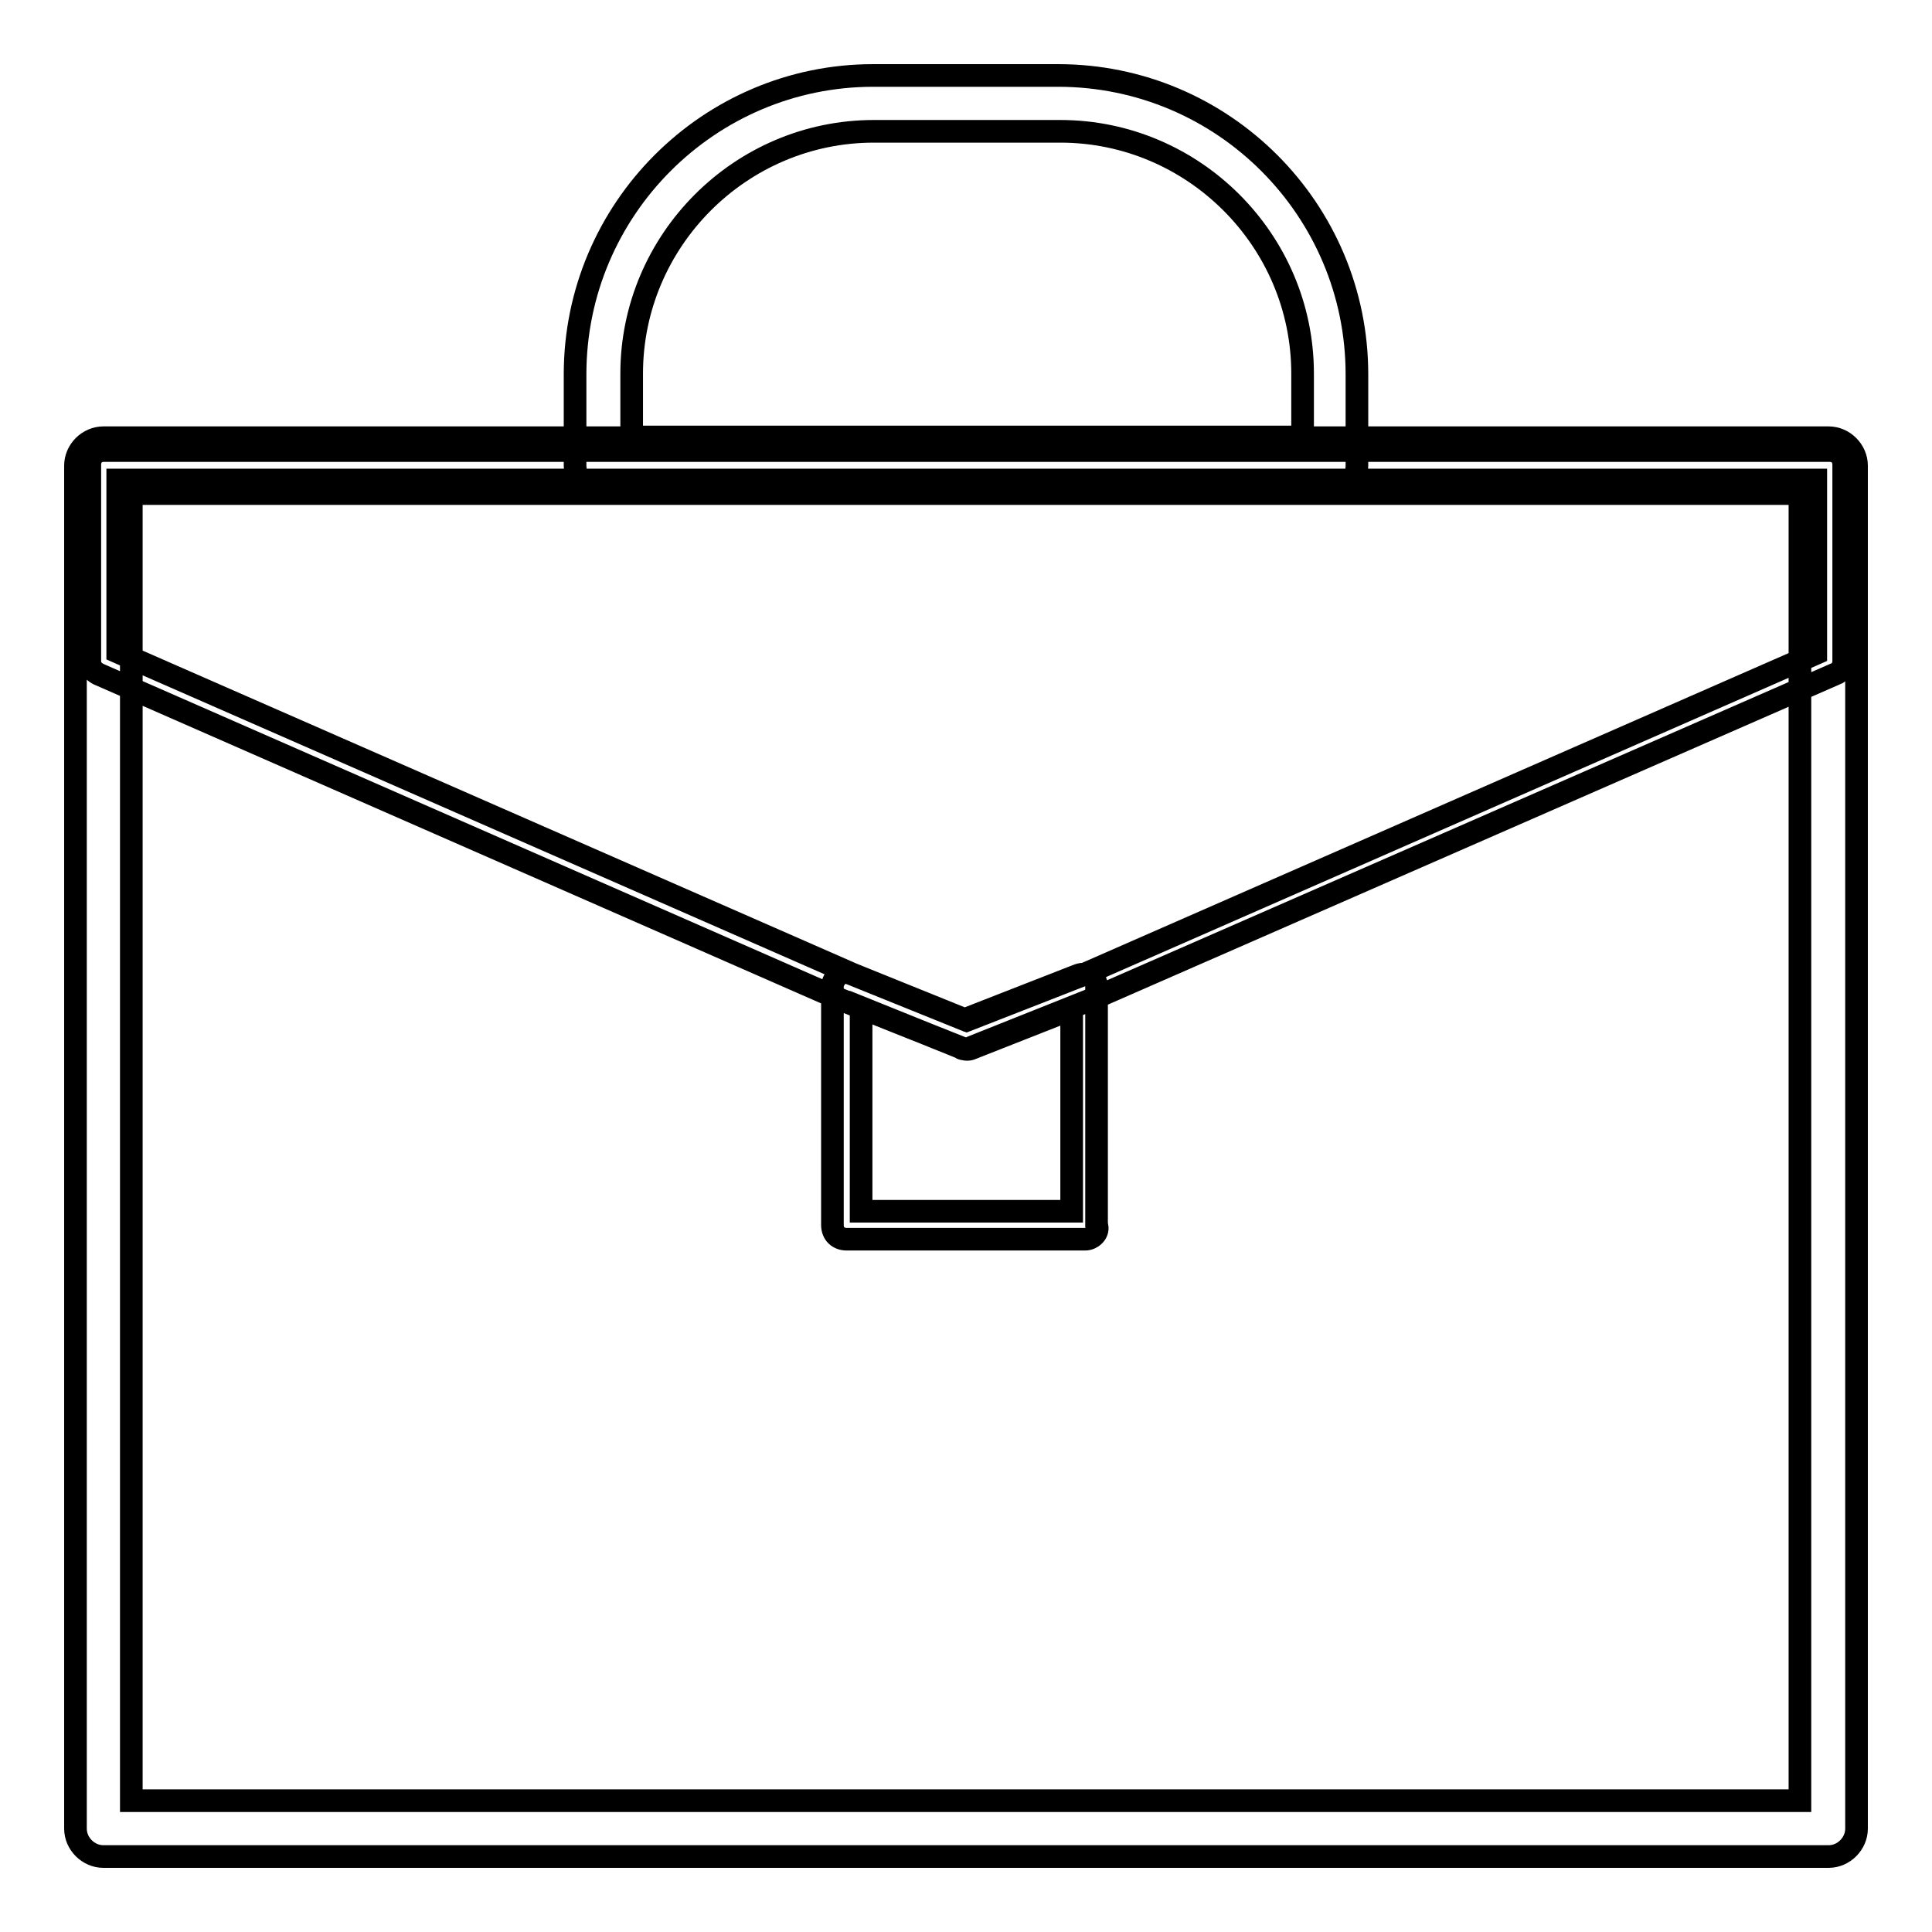
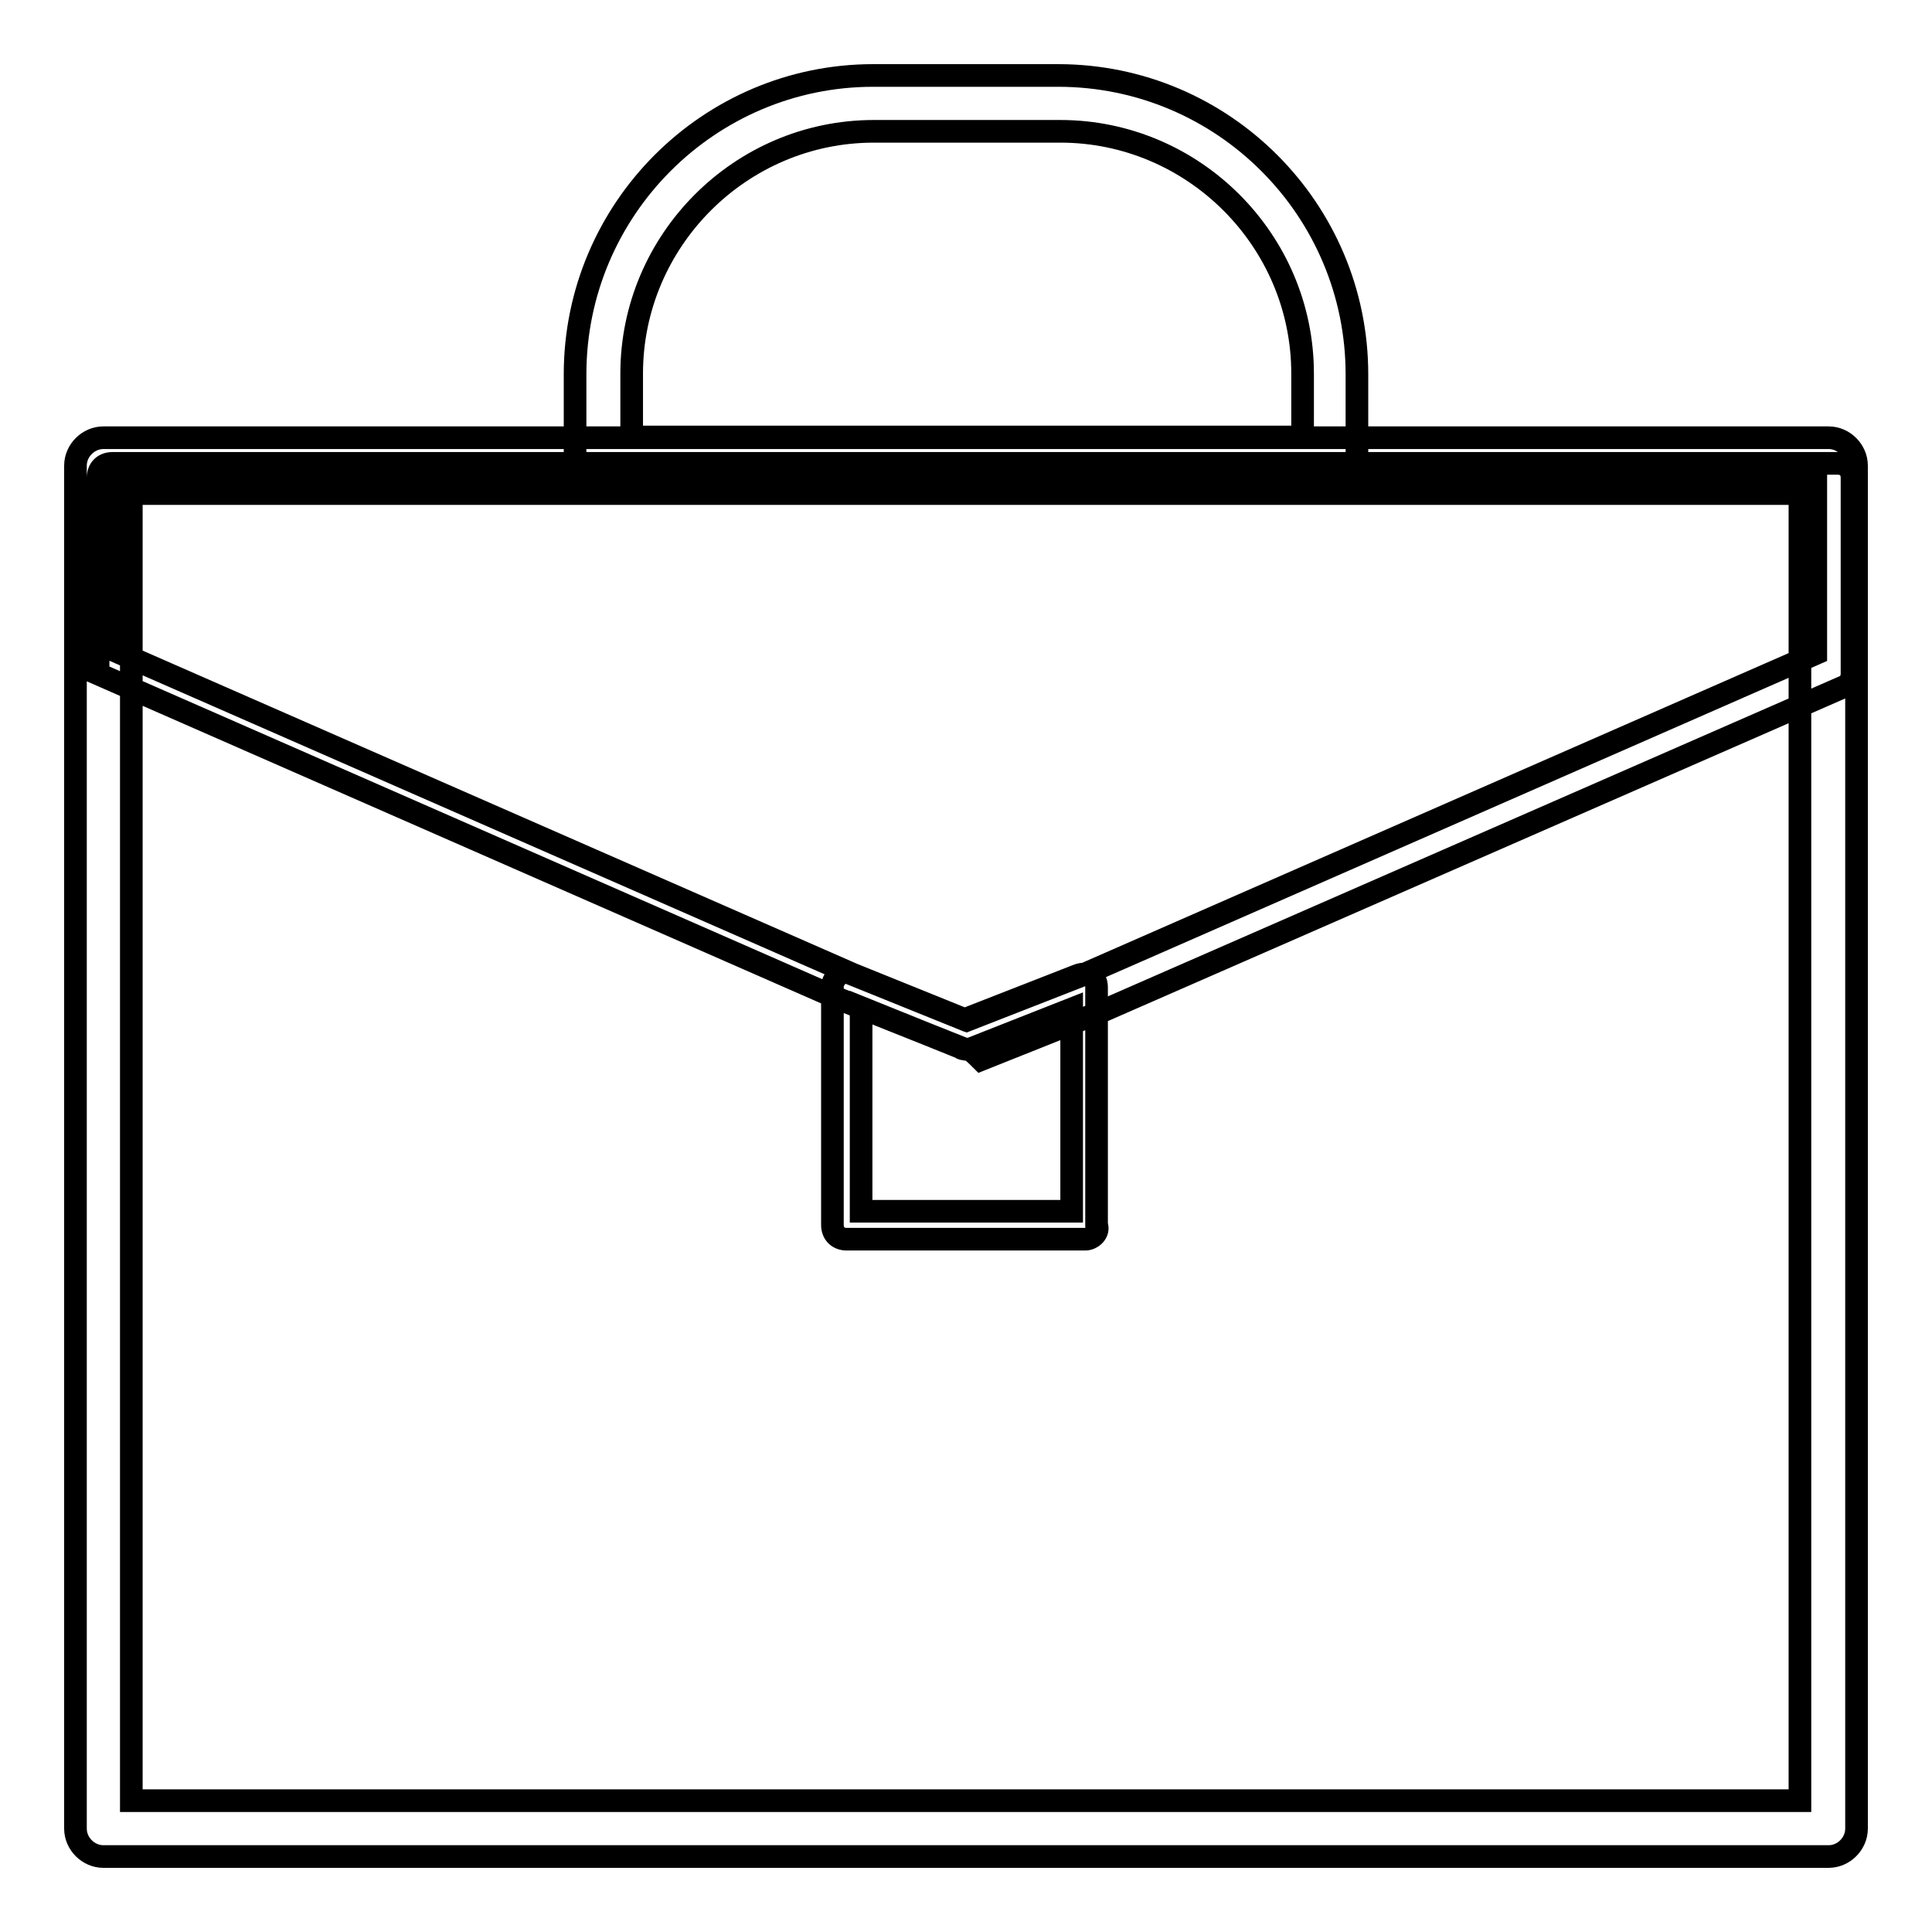
<svg xmlns="http://www.w3.org/2000/svg" version="1.1" x="0px" y="0px" viewBox="0 0 256 256" enable-background="new 0 0 256 256" xml:space="preserve">
  <g>
-     <path stroke-width="3" fill-opacity="0" stroke="#000000" d="M176.1,65.4H79.9c-2,0-3.7-1.7-3.7-3.7V49.6C76.2,27.7,94,10,115.7,10h24.5c21.9,0,39.6,17.8,39.6,39.6 v12.1C179.8,63.7,178.2,65.4,176.1,65.4L176.1,65.4z M83.6,57.9h89v-8.4c0-17.7-14.5-32.1-32.1-32.1h-24.7 c-17.7,0-32.1,14.5-32.1,32.1V57.9z M143.8,164.2h-31.6c-1.1,0-1.9-0.7-1.9-1.9v-31.6c0-0.6,0.4-1.1,0.7-1.5 c0.6-0.4,1.1-0.4,1.7-0.2l15.1,6.1l15.1-5.9c0.6-0.2,1.3-0.2,1.7,0.2c0.6,0.4,0.7,0.9,0.7,1.5v31.4 C145.7,163.3,144.7,164.2,143.8,164.2z M114.1,160.5h27.9v-26.8l-13.2,5.2c-0.4,0.2-0.9,0.2-1.3,0l-13.4-5.4V160.5z M242.3,246 H13.7c-2,0-3.7-1.7-3.7-3.7V61.7c0-2,1.7-3.7,3.7-3.7h228.6c2,0,3.7,1.7,3.7,3.7v180.6C246,244.3,244.3,246,242.3,246z M17.4,238.6 h221.1V65.4H17.4V238.6z M128,139c-0.2,0-0.6,0-0.7-0.2l-15.8-6.3L13,89.3c-0.7-0.4-1.1-0.9-1.1-1.7v-26c0-1.1,0.7-1.9,1.9-1.9 h228.6c1.1,0,1.9,0.7,1.9,1.9v26c0,0.7-0.4,1.5-1.1,1.7l-98.5,43.1l-15.8,6.3C128.6,139,128.4,139,128,139z M15.6,86.4l97.4,42.7 l15.1,6.1l15.1-5.9l97.4-42.7v-23H15.6V86.4z" />
+     <path stroke-width="3" fill-opacity="0" stroke="#000000" d="M176.1,65.4H79.9c-2,0-3.7-1.7-3.7-3.7V49.6C76.2,27.7,94,10,115.7,10h24.5c21.9,0,39.6,17.8,39.6,39.6 v12.1C179.8,63.7,178.2,65.4,176.1,65.4L176.1,65.4z M83.6,57.9h89v-8.4c0-17.7-14.5-32.1-32.1-32.1h-24.7 c-17.7,0-32.1,14.5-32.1,32.1V57.9z M143.8,164.2h-31.6c-1.1,0-1.9-0.7-1.9-1.9v-31.6c0-0.6,0.4-1.1,0.7-1.5 c0.6-0.4,1.1-0.4,1.7-0.2l15.1,6.1l15.1-5.9c0.6-0.2,1.3-0.2,1.7,0.2c0.6,0.4,0.7,0.9,0.7,1.5v31.4 C145.7,163.3,144.7,164.2,143.8,164.2z M114.1,160.5h27.9v-26.8l-13.2,5.2c-0.4,0.2-0.9,0.2-1.3,0l-13.4-5.4V160.5z M242.3,246 H13.7c-2,0-3.7-1.7-3.7-3.7V61.7c0-2,1.7-3.7,3.7-3.7h228.6c2,0,3.7,1.7,3.7,3.7v180.6C246,244.3,244.3,246,242.3,246z M17.4,238.6 h221.1V65.4H17.4V238.6z M128,139c-0.2,0-0.6,0-0.7-0.2l-15.8-6.3L13,89.3v-26c0-1.1,0.7-1.9,1.9-1.9 h228.6c1.1,0,1.9,0.7,1.9,1.9v26c0,0.7-0.4,1.5-1.1,1.7l-98.5,43.1l-15.8,6.3C128.6,139,128.4,139,128,139z M15.6,86.4l97.4,42.7 l15.1,6.1l15.1-5.9l97.4-42.7v-23H15.6V86.4z" />
  </g>
</svg>